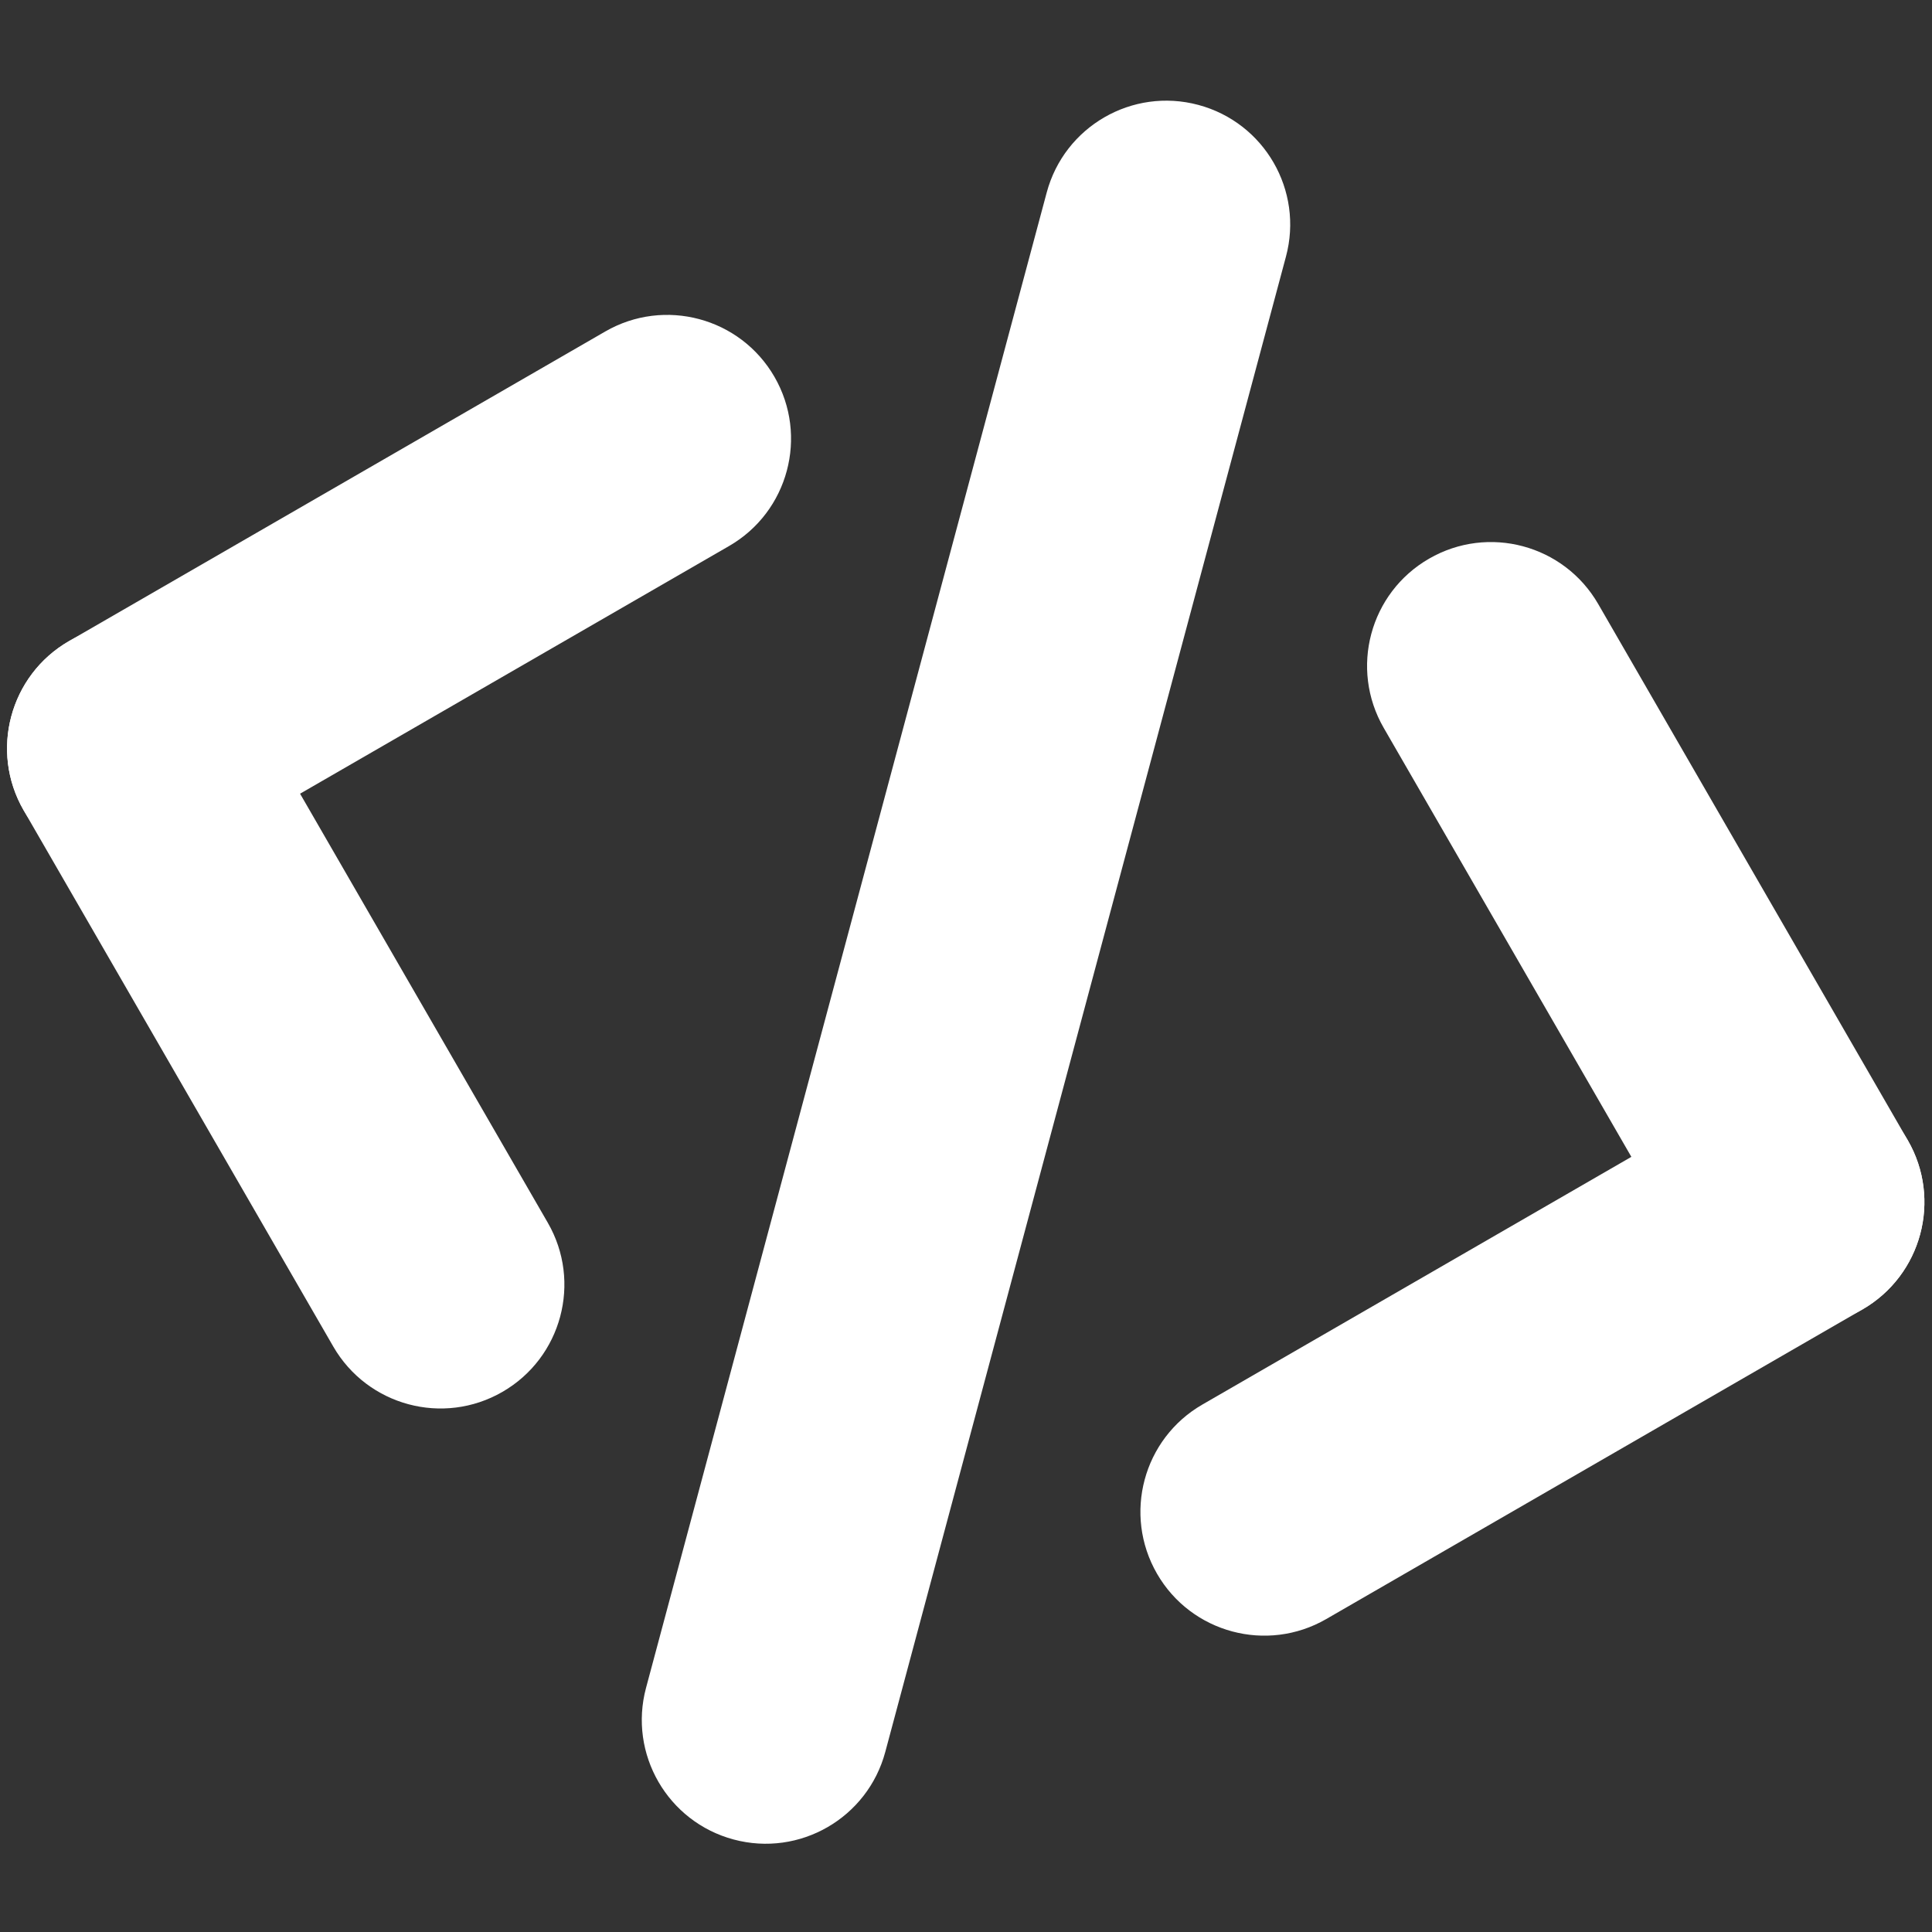
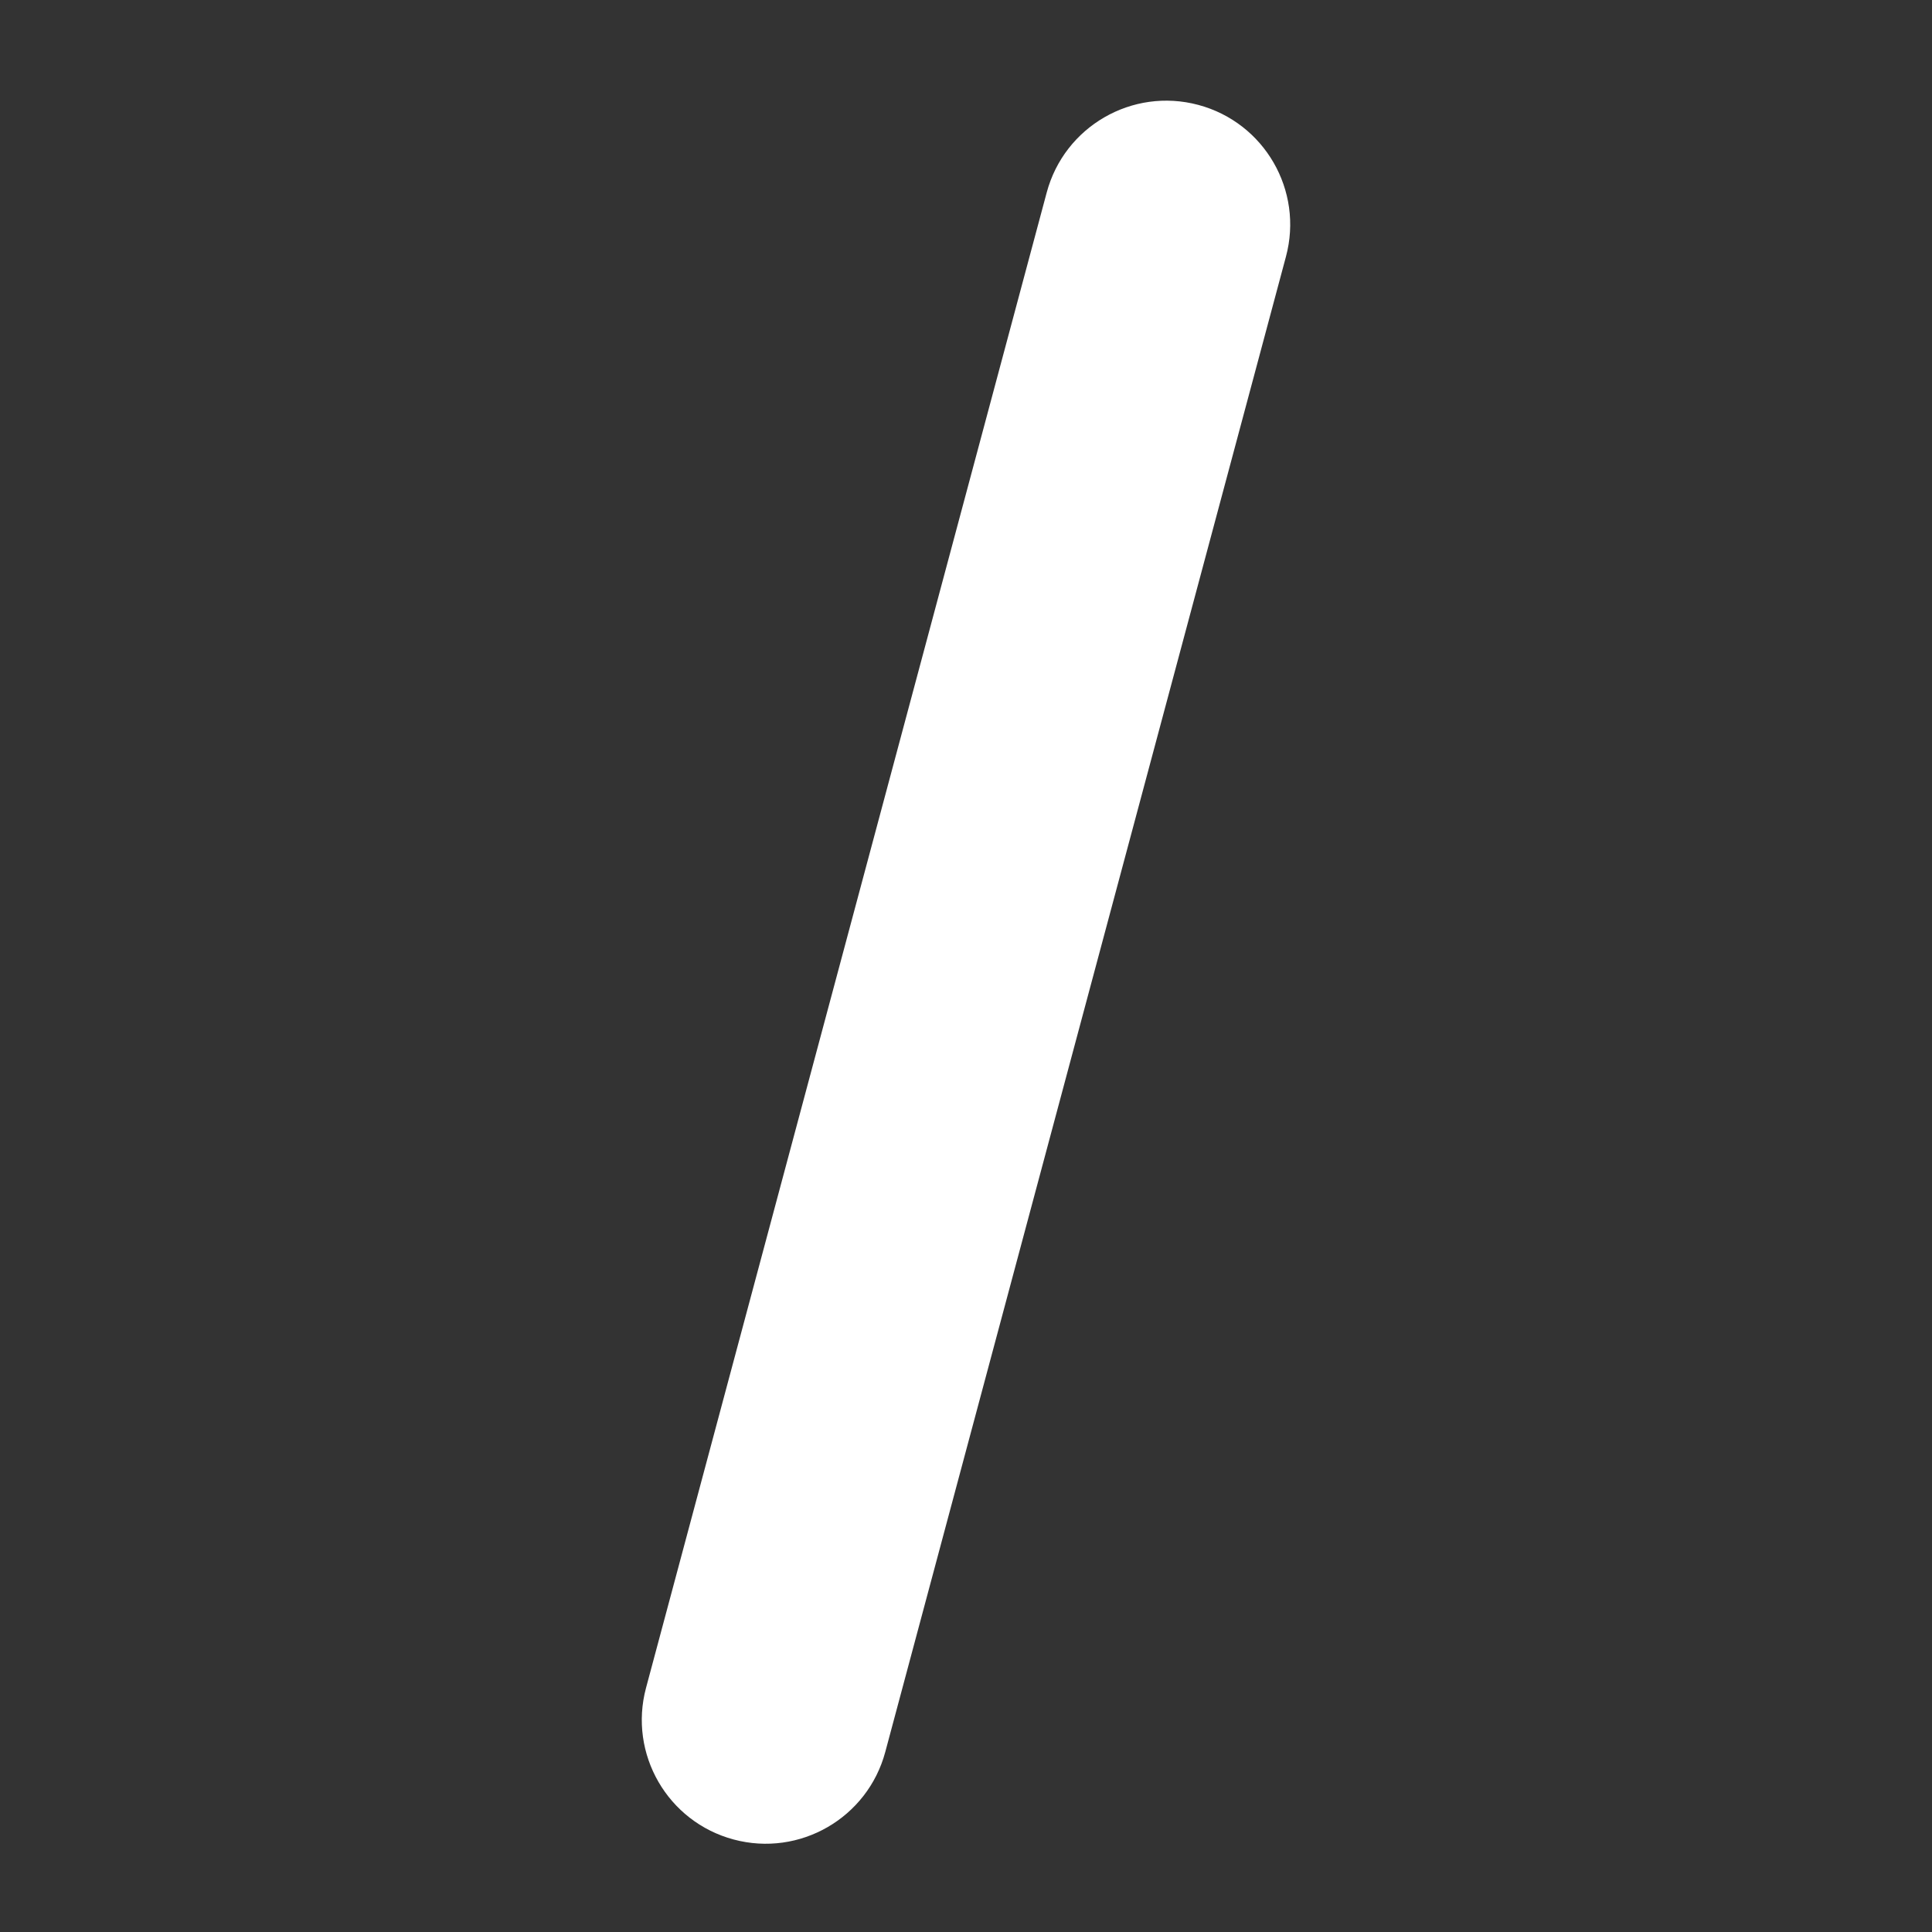
<svg xmlns="http://www.w3.org/2000/svg" width="144px" height="144px" viewBox="0 0 144 144" version="1.1">
  <rect x="0" y="0" width="144" height="144" fill="#333333" stroke="none" />
  <g id="surface1">
    <path style=" stroke:none;fill-rule:nonzero;fill:rgb(100%,100%,100%);fill-opacity:1;" d="M 54.68 137.105 C 59.602 138.426 64.664 135.504 65.984 130.578 L 95.848 19.125 C 97.168 14.199 94.246 9.141 89.32 7.82 C 84.395 6.5 79.336 9.422 78.016 14.348 L 48.152 125.801 C 46.832 130.723 49.754 135.785 54.68 137.105 Z M 54.68 137.105 " />
-     <path style=" stroke:none;fill-rule:nonzero;fill:rgb(100%,100%,100%);fill-opacity:1;" d="M 106.512 41.641 C 102.094 44.188 100.582 49.832 103.133 54.25 L 126.207 94.219 C 128.758 98.633 134.402 100.148 138.816 97.598 C 143.234 95.047 144.746 89.402 142.195 84.988 L 119.121 45.02 C 116.57 40.602 110.926 39.09 106.512 41.641 Z M 106.512 41.641 " />
-     <path style=" stroke:none;fill-rule:nonzero;fill:rgb(100%,100%,100%);fill-opacity:1;" d="M 86.238 117.297 C 88.785 121.711 94.434 123.223 98.848 120.676 L 138.816 97.598 C 143.23 95.047 144.746 89.402 142.195 84.988 C 139.648 80.574 134 79.059 129.586 81.609 L 89.617 104.688 C 85.203 107.234 83.688 112.879 86.238 117.297 Z M 86.238 117.297 " />
-     <path style=" stroke:none;fill-rule:nonzero;fill:rgb(100%,100%,100%);fill-opacity:1;" d="M 37.449 103.742 C 41.863 101.195 43.379 95.547 40.828 91.133 L 17.75 51.164 C 15.203 46.746 9.559 45.234 5.141 47.785 C 0.727 50.332 -0.785 55.98 1.762 60.395 L 24.84 100.363 C 27.391 104.777 33.035 106.293 37.449 103.742 Z M 37.449 103.742 " />
-     <path style=" stroke:none;fill-rule:nonzero;fill:rgb(100%,100%,100%);fill-opacity:1;" d="M 57.723 28.086 C 55.172 23.672 49.527 22.16 45.113 24.707 L 5.141 47.785 C 0.727 50.332 -0.785 55.98 1.762 60.395 C 4.312 64.809 9.957 66.32 14.371 63.773 L 54.344 40.695 C 58.758 38.148 60.27 32.5 57.723 28.086 Z M 57.723 28.086 " />
  </g>
</svg>